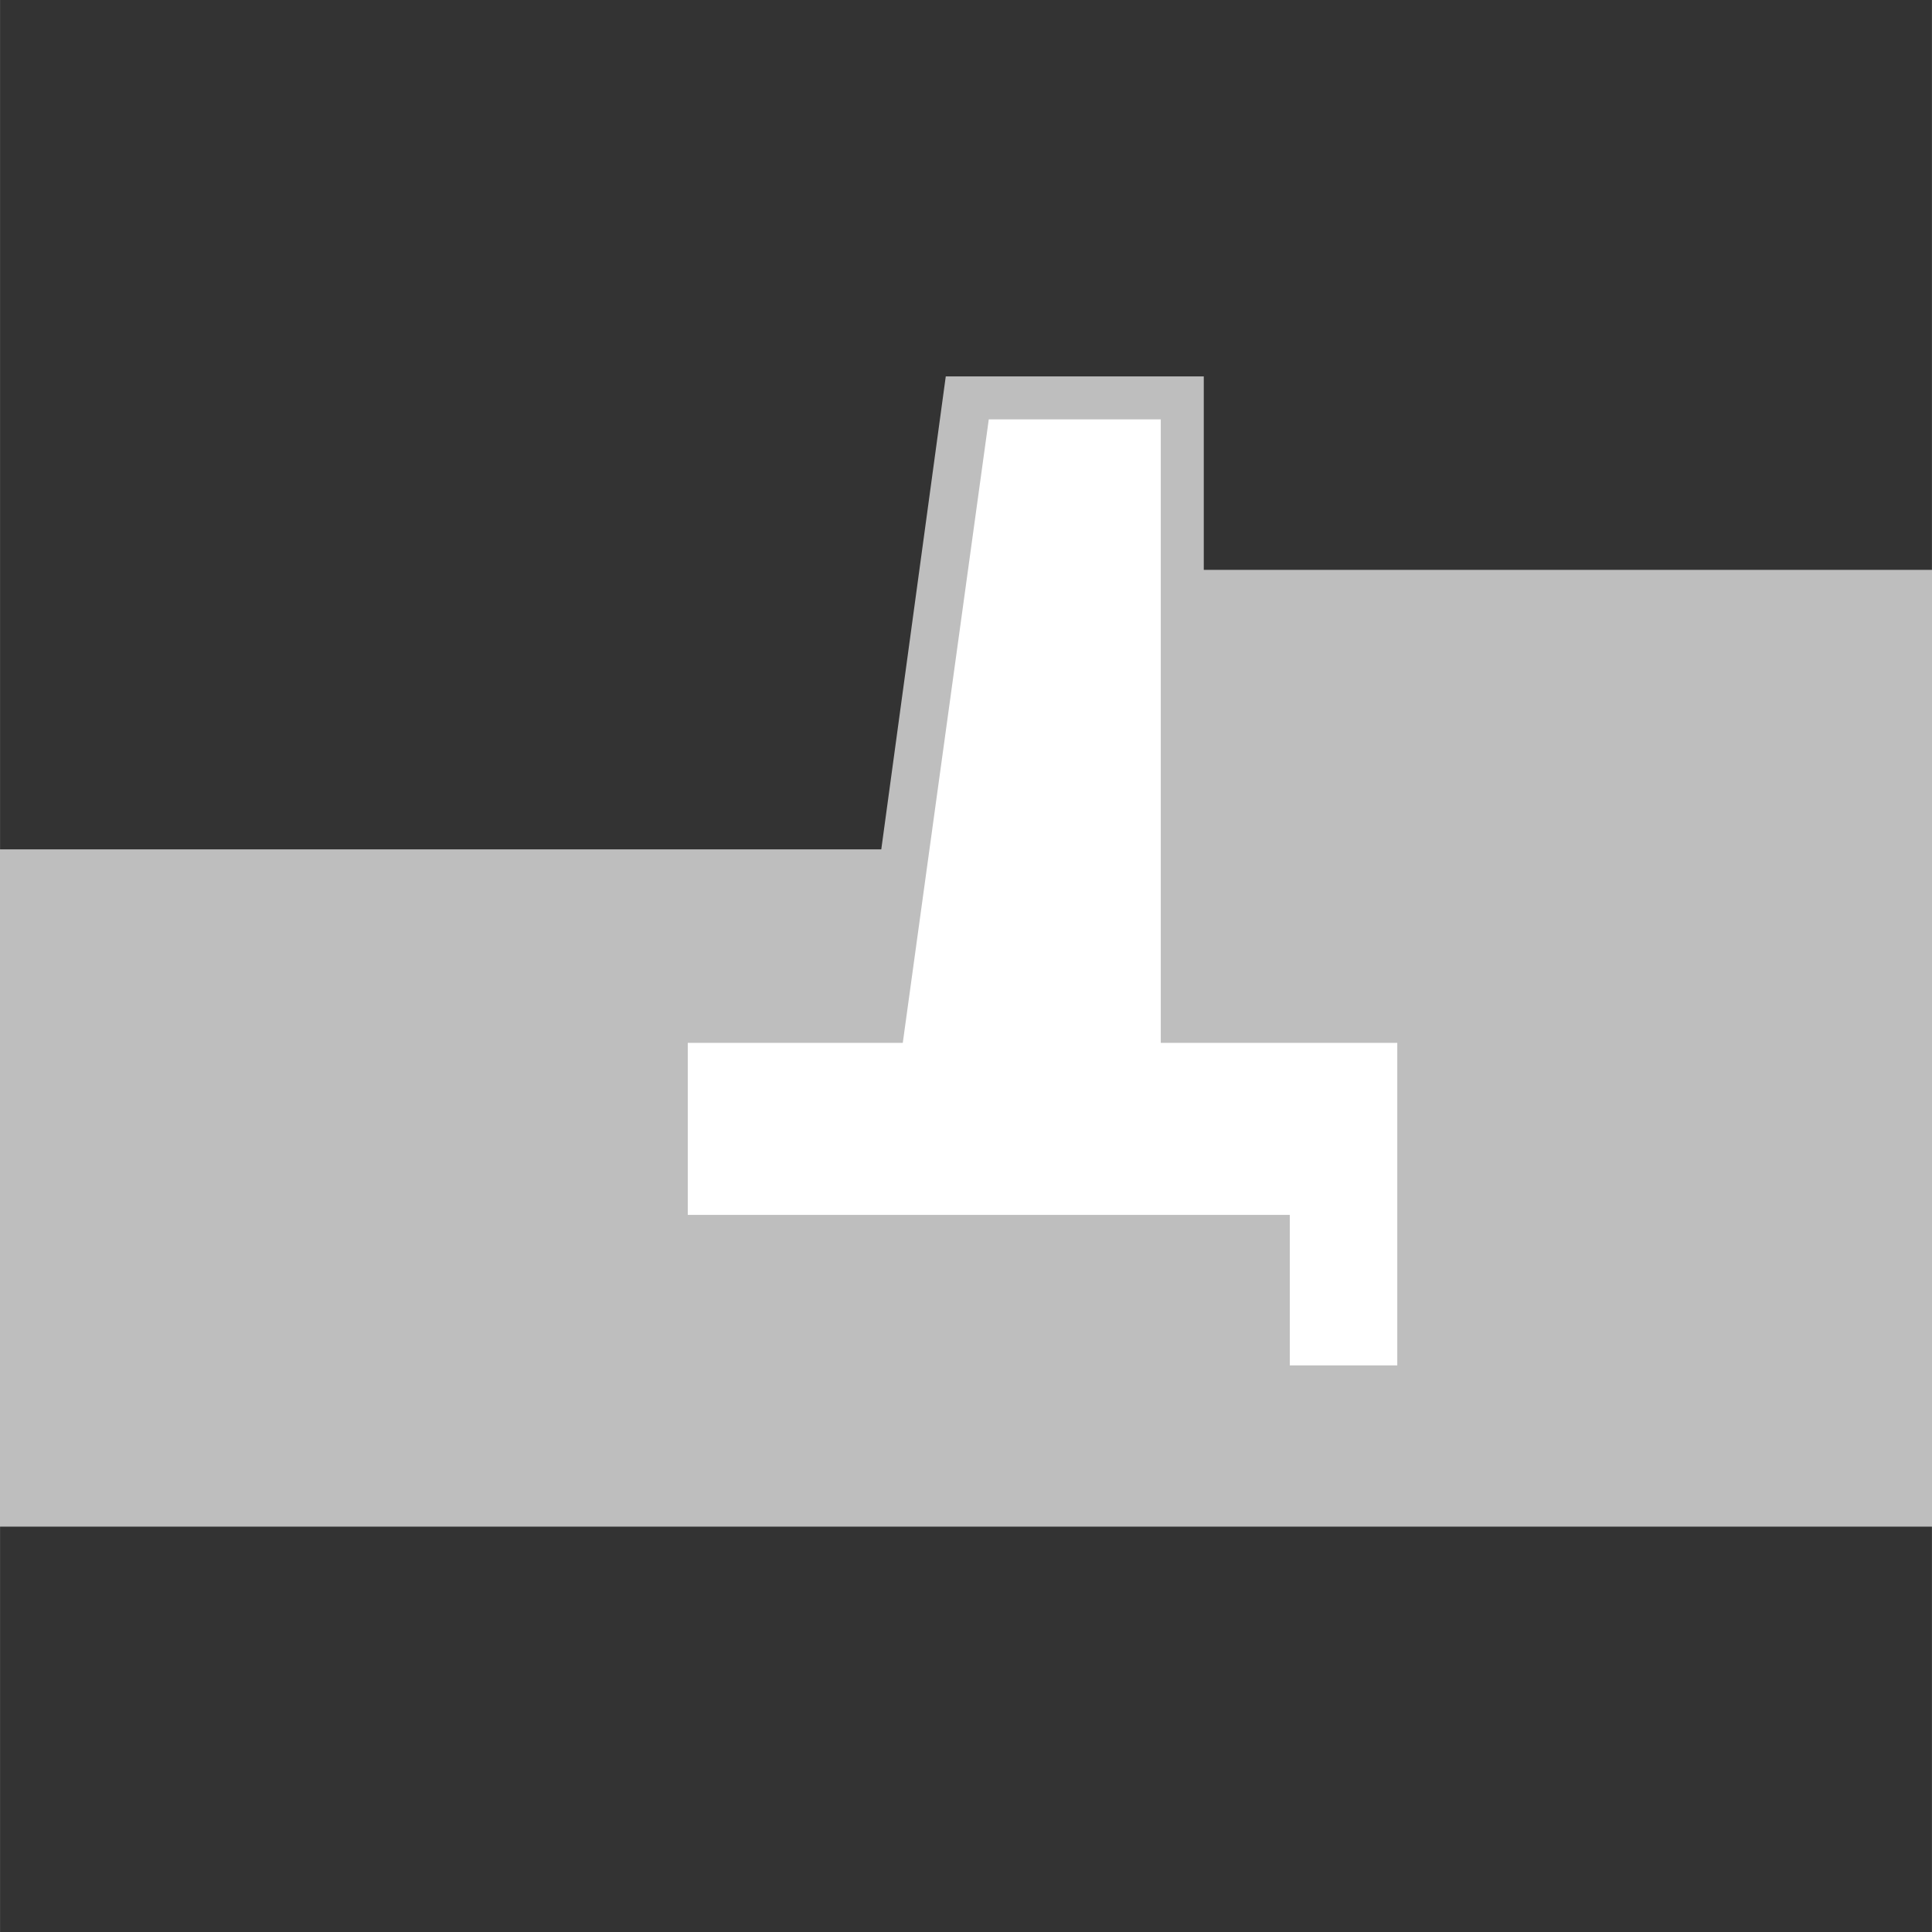
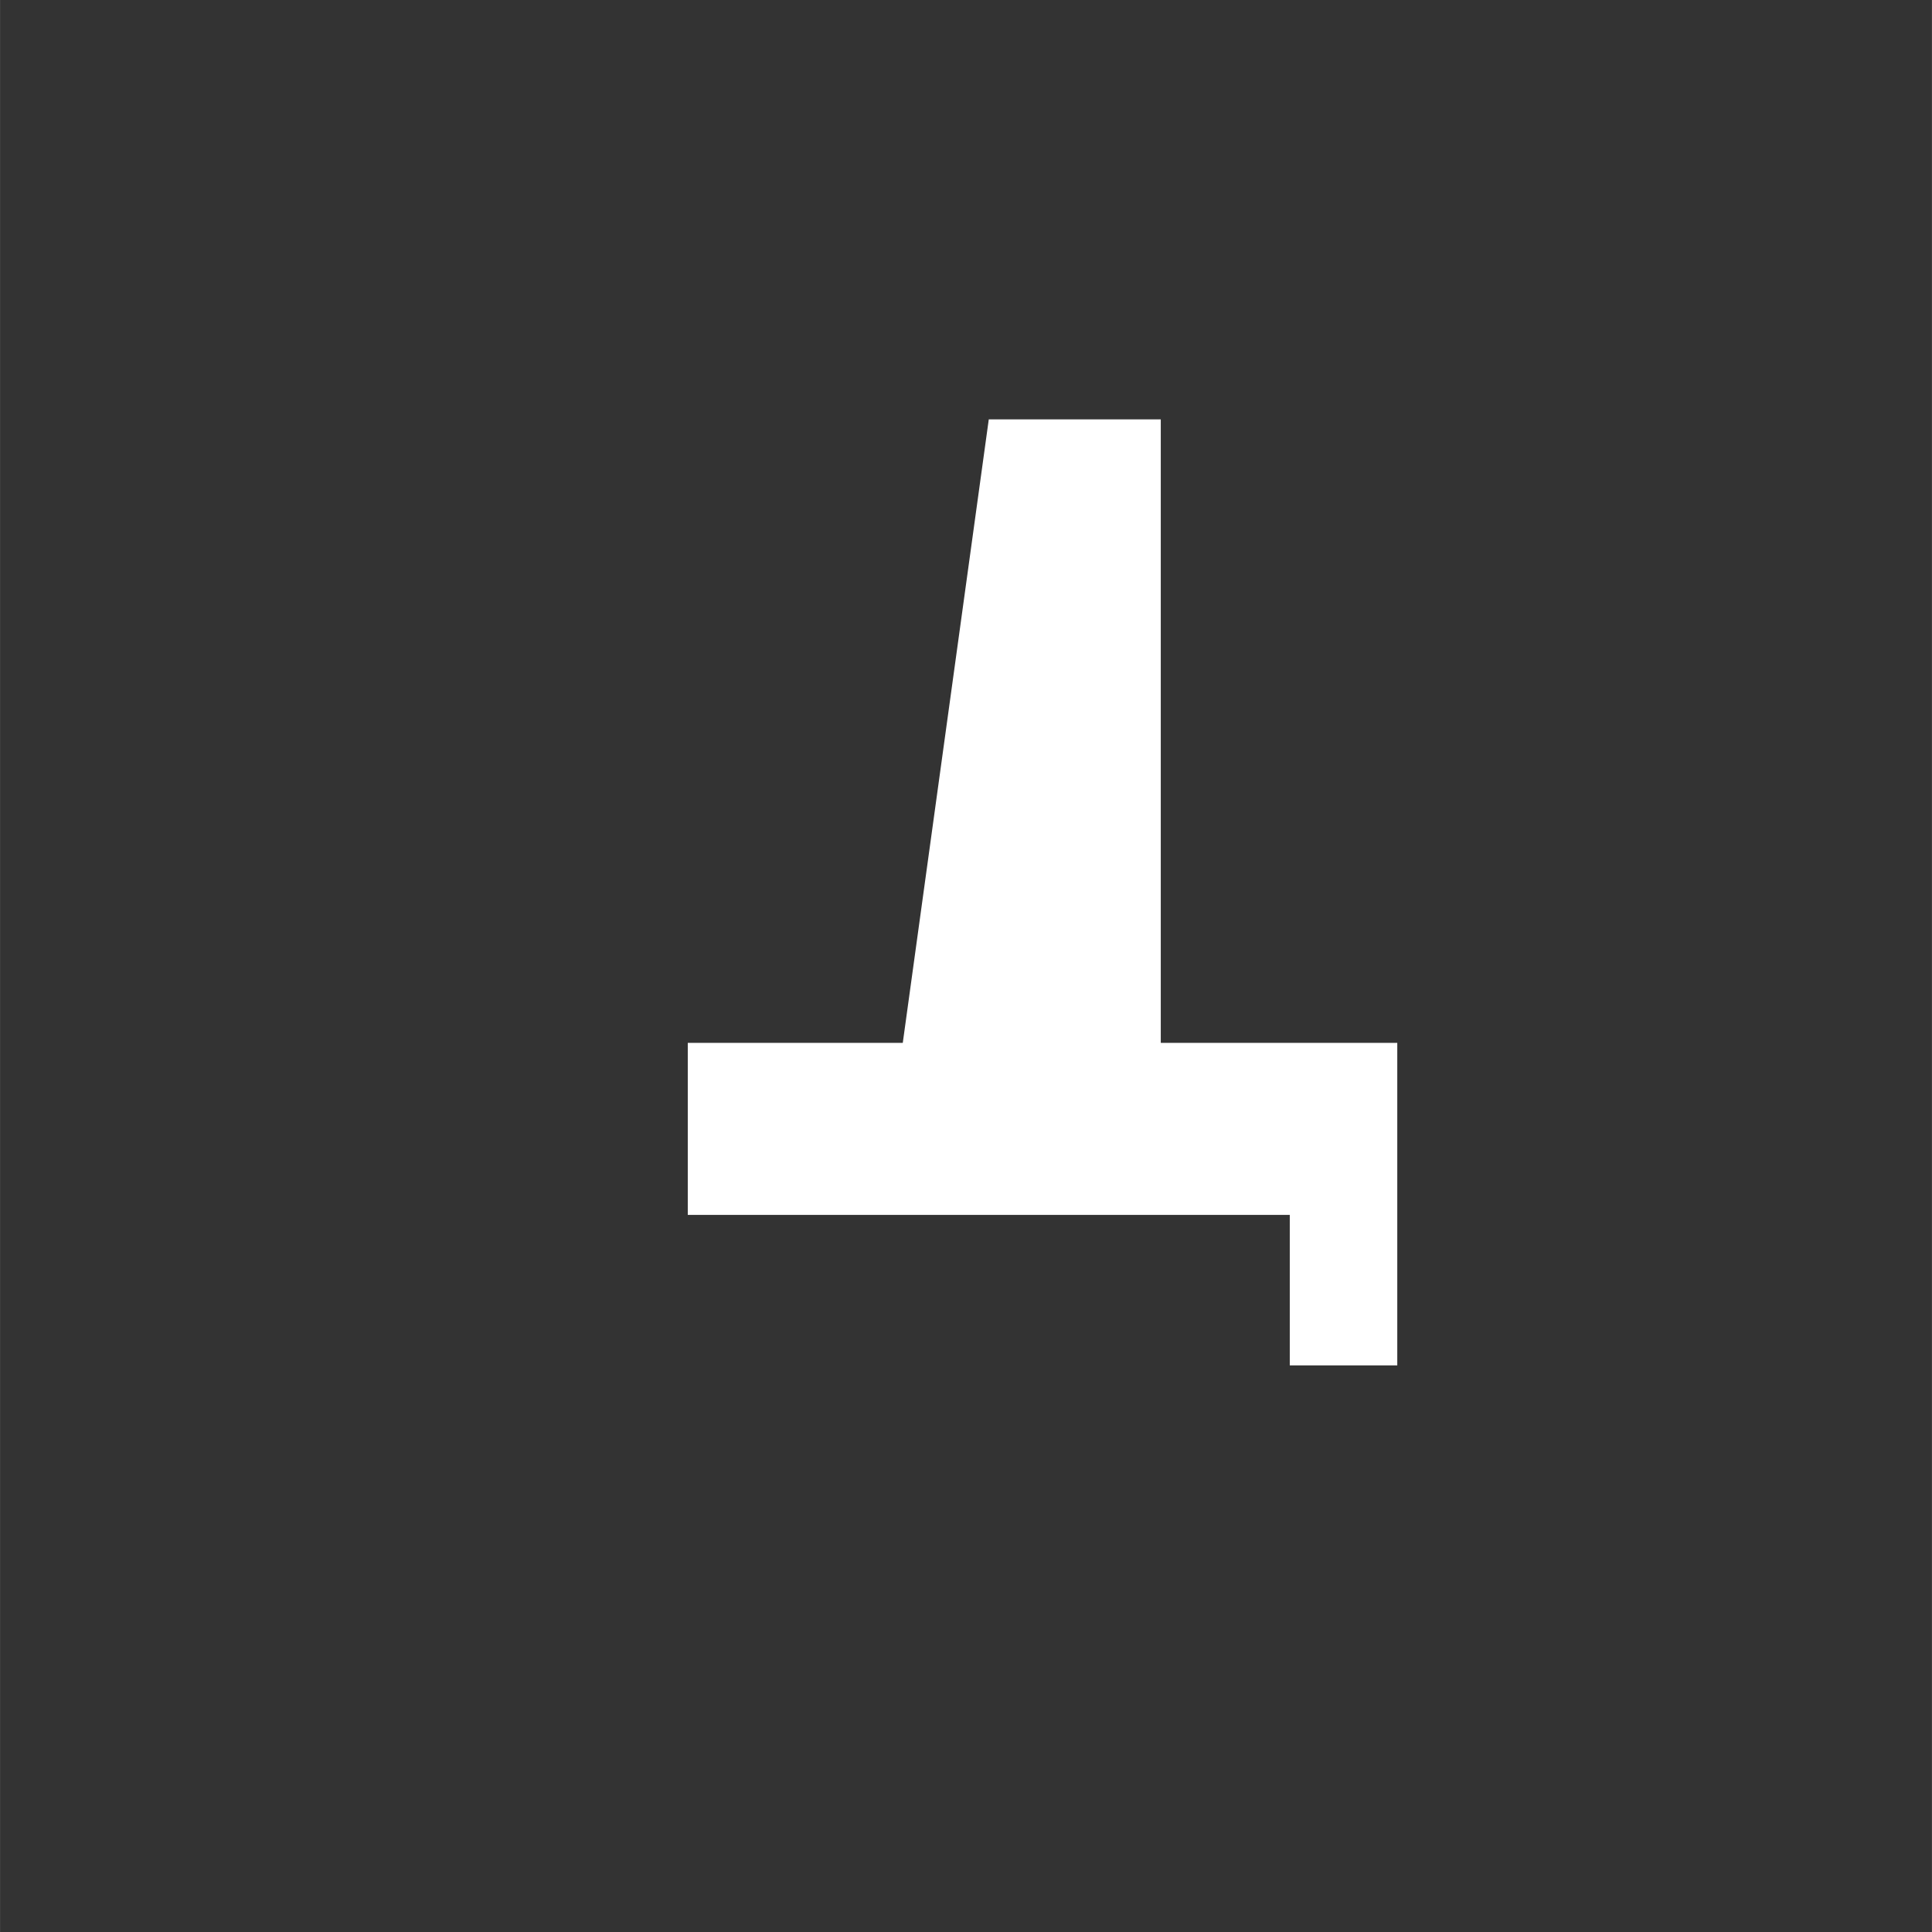
<svg xmlns="http://www.w3.org/2000/svg" width="90" height="90" viewBox="0 0 23.812 23.813" version="1.1" id="svg5">
  <rect x="0" y="0" width="23.812" height="23.813" fill="#333333" stroke="none" />
  <g id="layer1">
    <g id="g3841" transform="translate(2.365 -1.087) scale(.265)">
-       <path id="path4697-3-8-1-2-1-5" fill="#bebebe" d="M-8.937 43.608h41l3-22h12v9h34v44.5h-90z" />
-       <path id="path4107-6-6-7-3-6" fill="#fff" stroke="none" stroke-width="3.73" stroke-linecap="round" stroke-linejoin="round" d="M23.063 60.608v-8h10l4-29h8v29h11v15h-5v-7z" />
+       <path id="path4107-6-6-7-3-6" fill="#fff" stroke="none" stroke-width="3.73" stroke-linecap="round" stroke-linejoin="round" d="M23.063 60.608v-8h10l4-29h8v29h11v15h-5v-7" />
    </g>
  </g>
</svg>